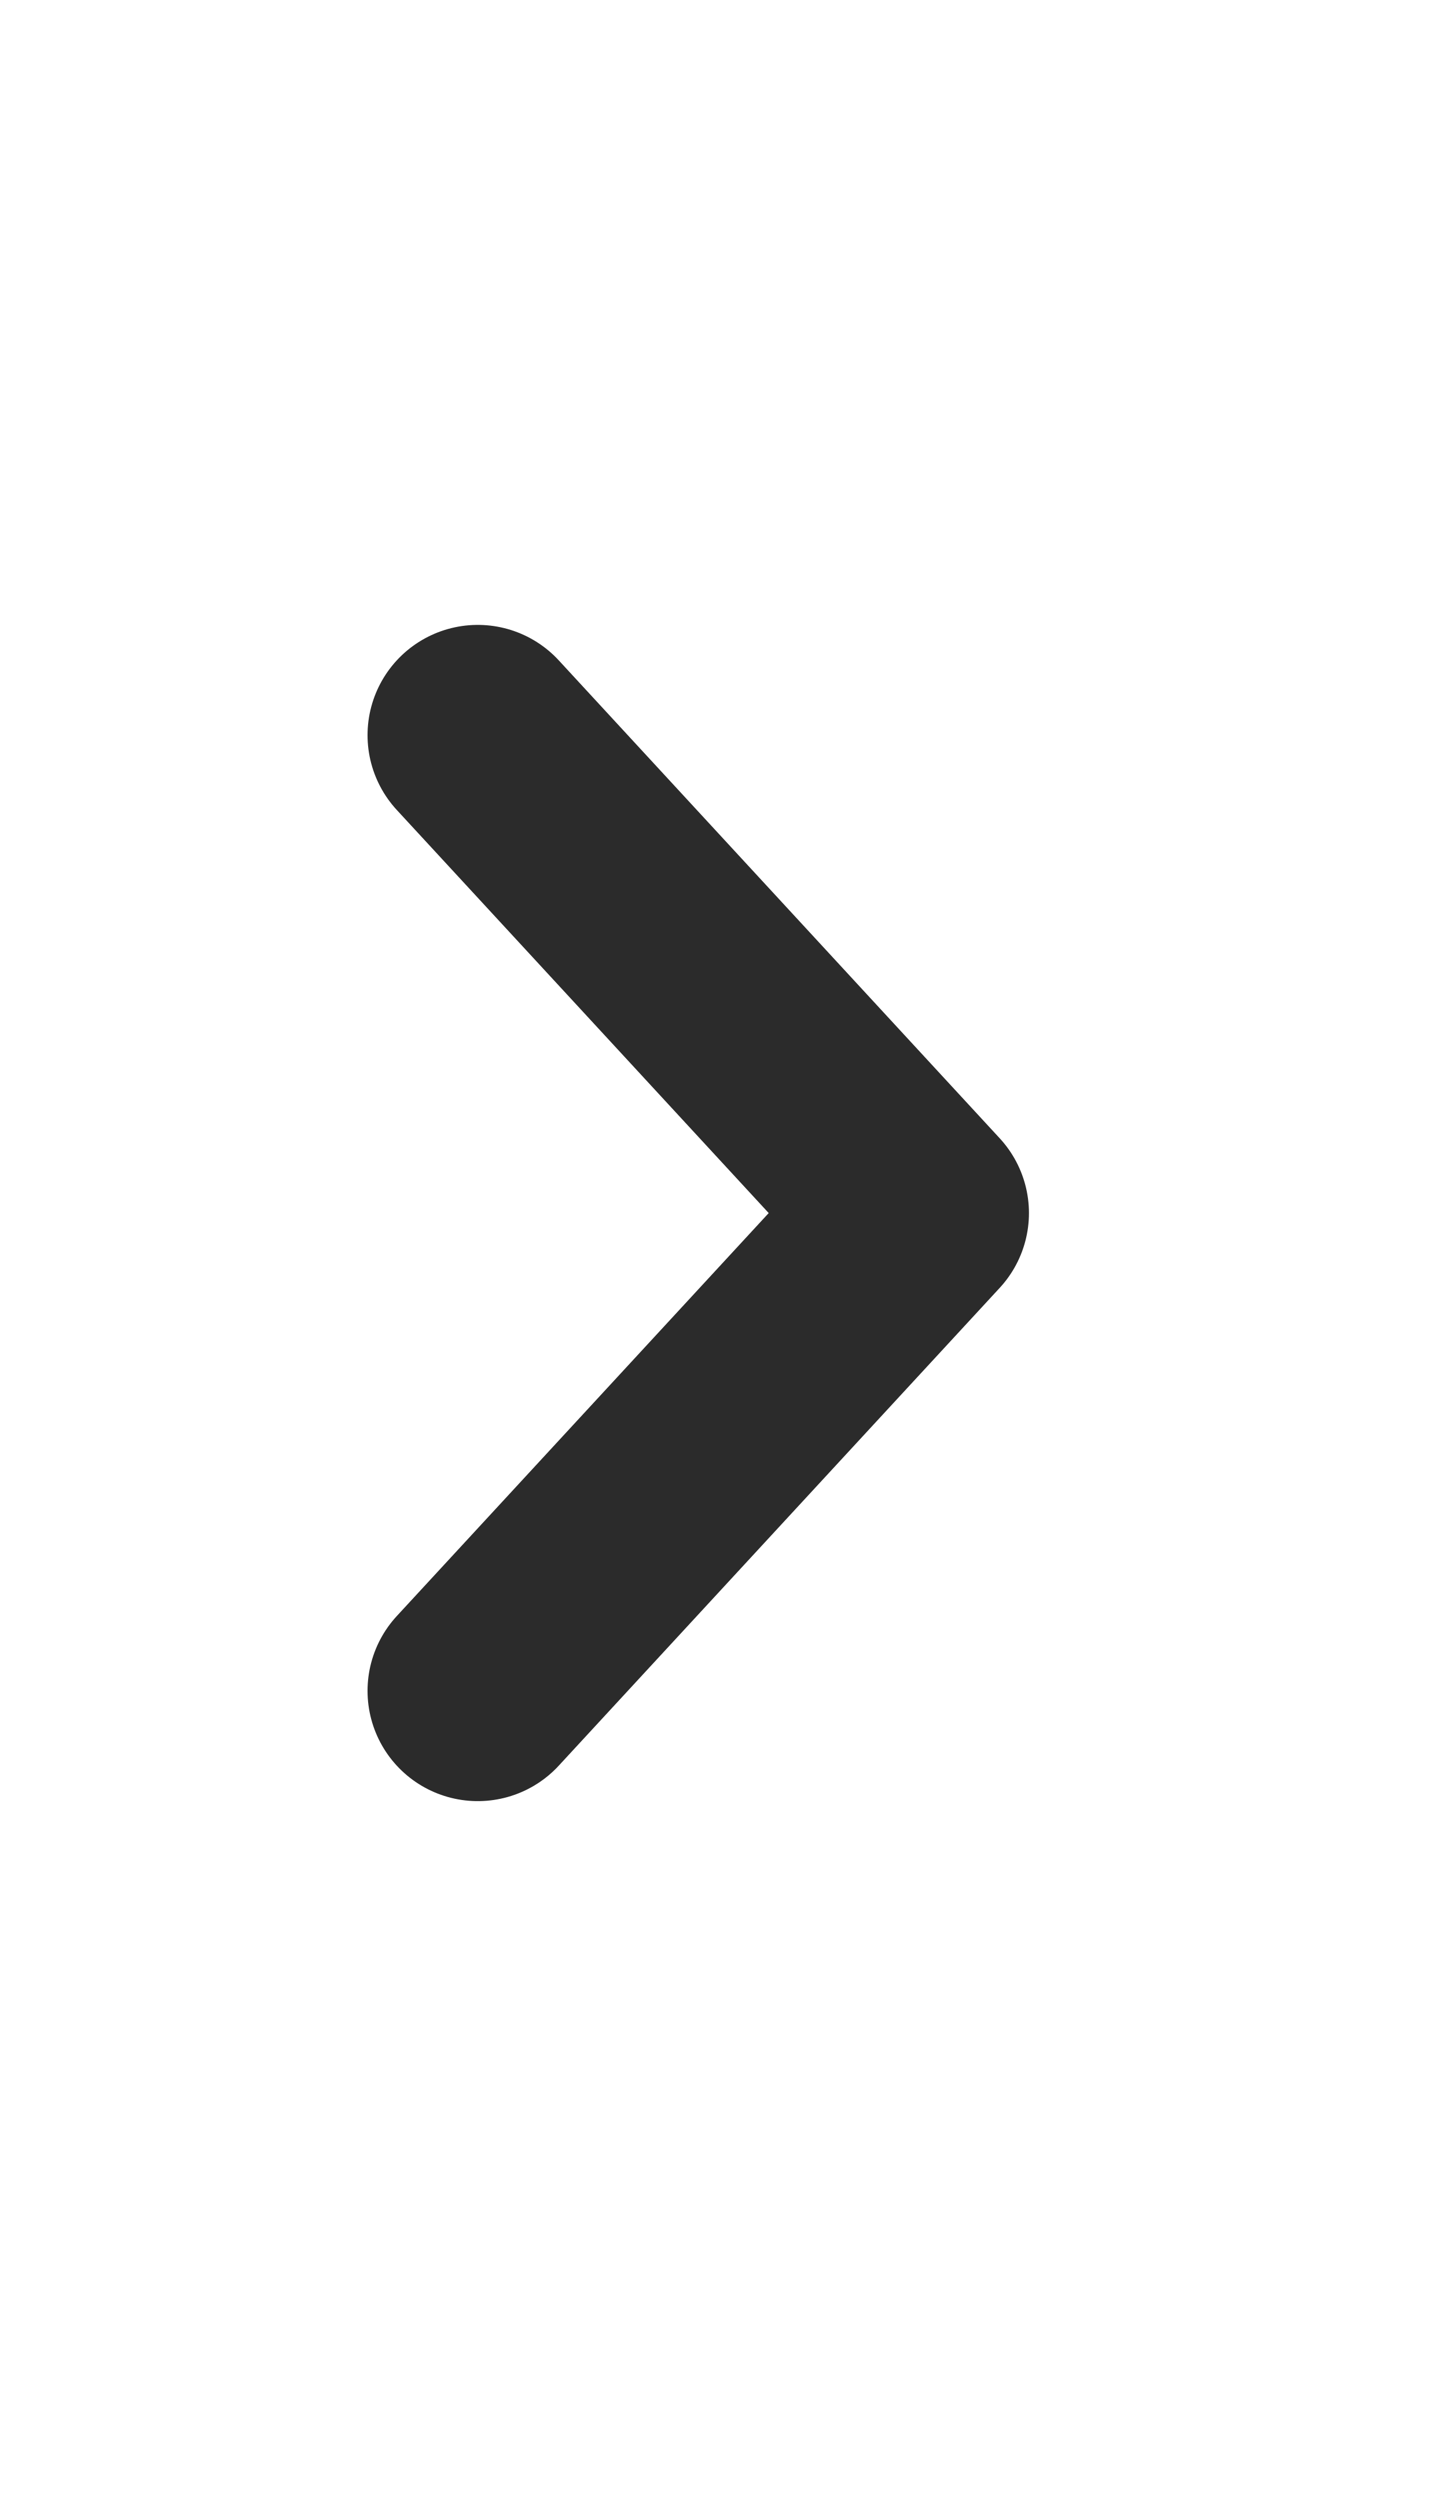
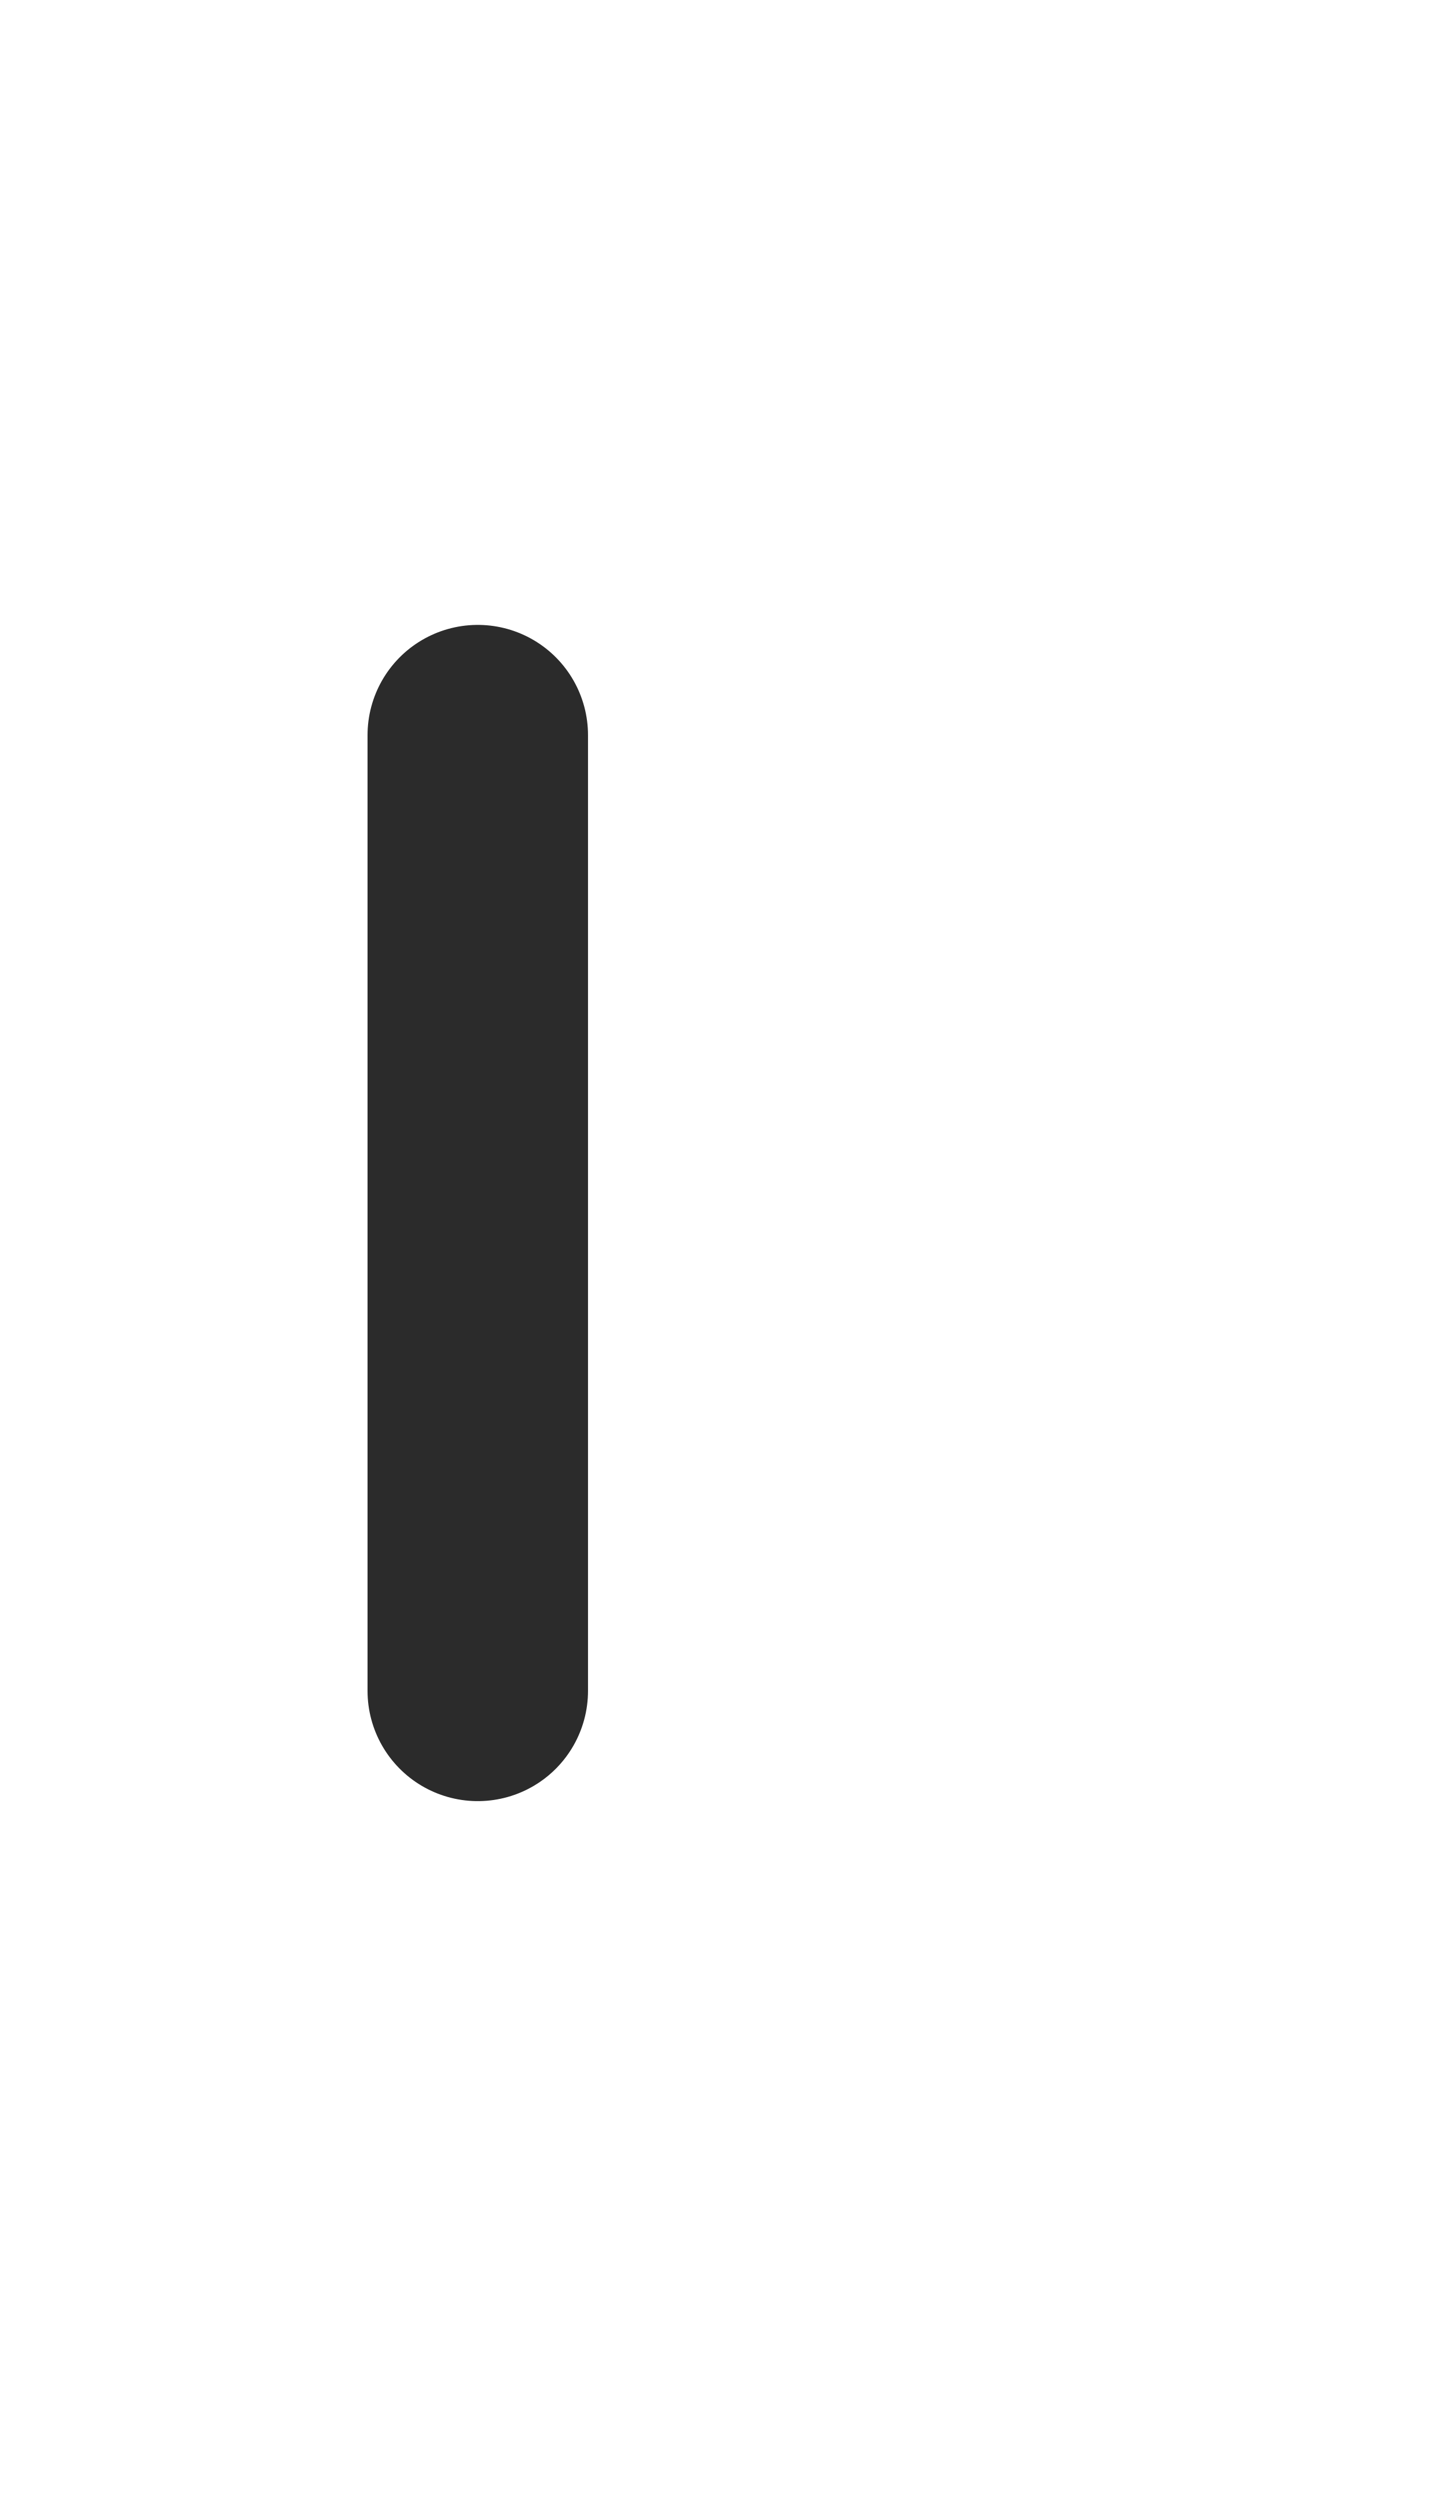
<svg xmlns="http://www.w3.org/2000/svg" width="11" height="19" viewBox="0 0 11 19" fill="none">
-   <path d="M3.632 12.85L6.984 9.219L3.632 5.587" stroke="#2B2B2B" stroke-width="1.676" stroke-linecap="round" stroke-linejoin="round" />
+   <path d="M3.632 12.85L3.632 5.587" stroke="#2B2B2B" stroke-width="1.676" stroke-linecap="round" stroke-linejoin="round" />
</svg>